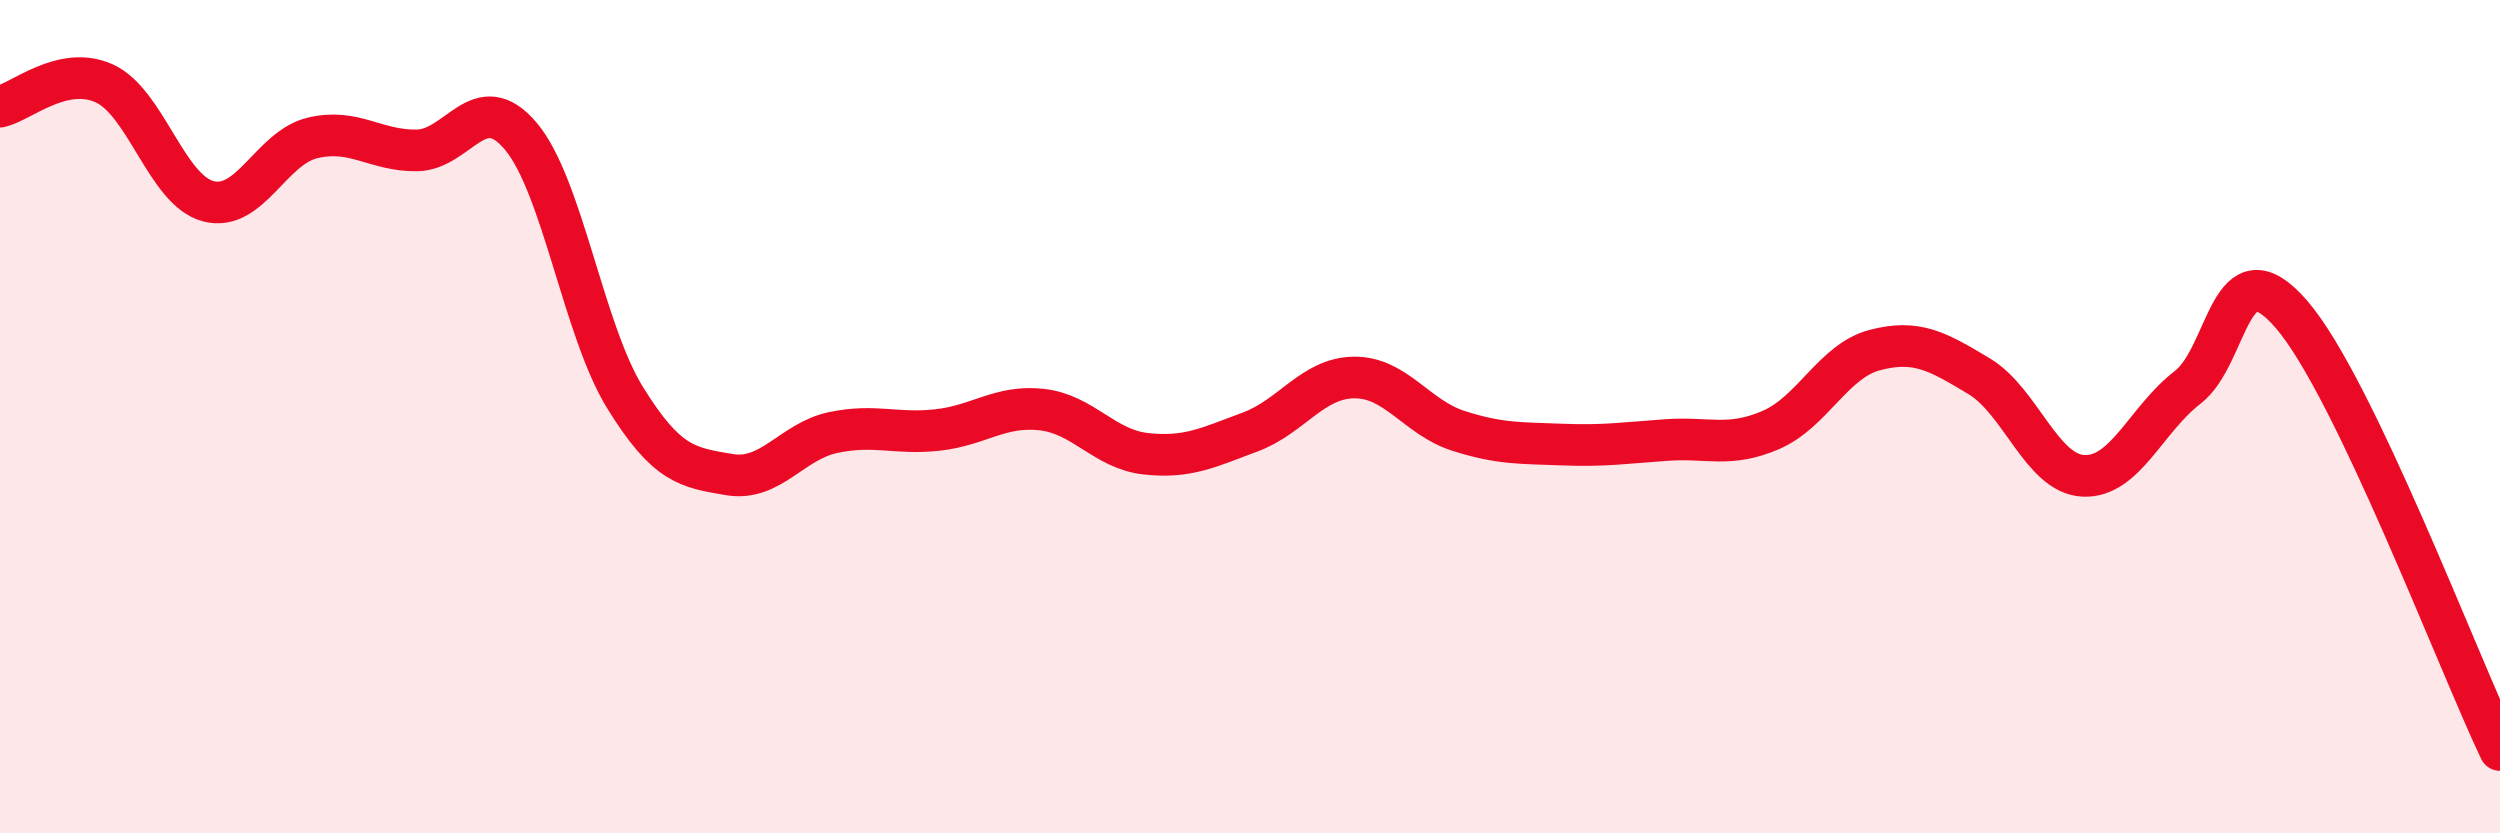
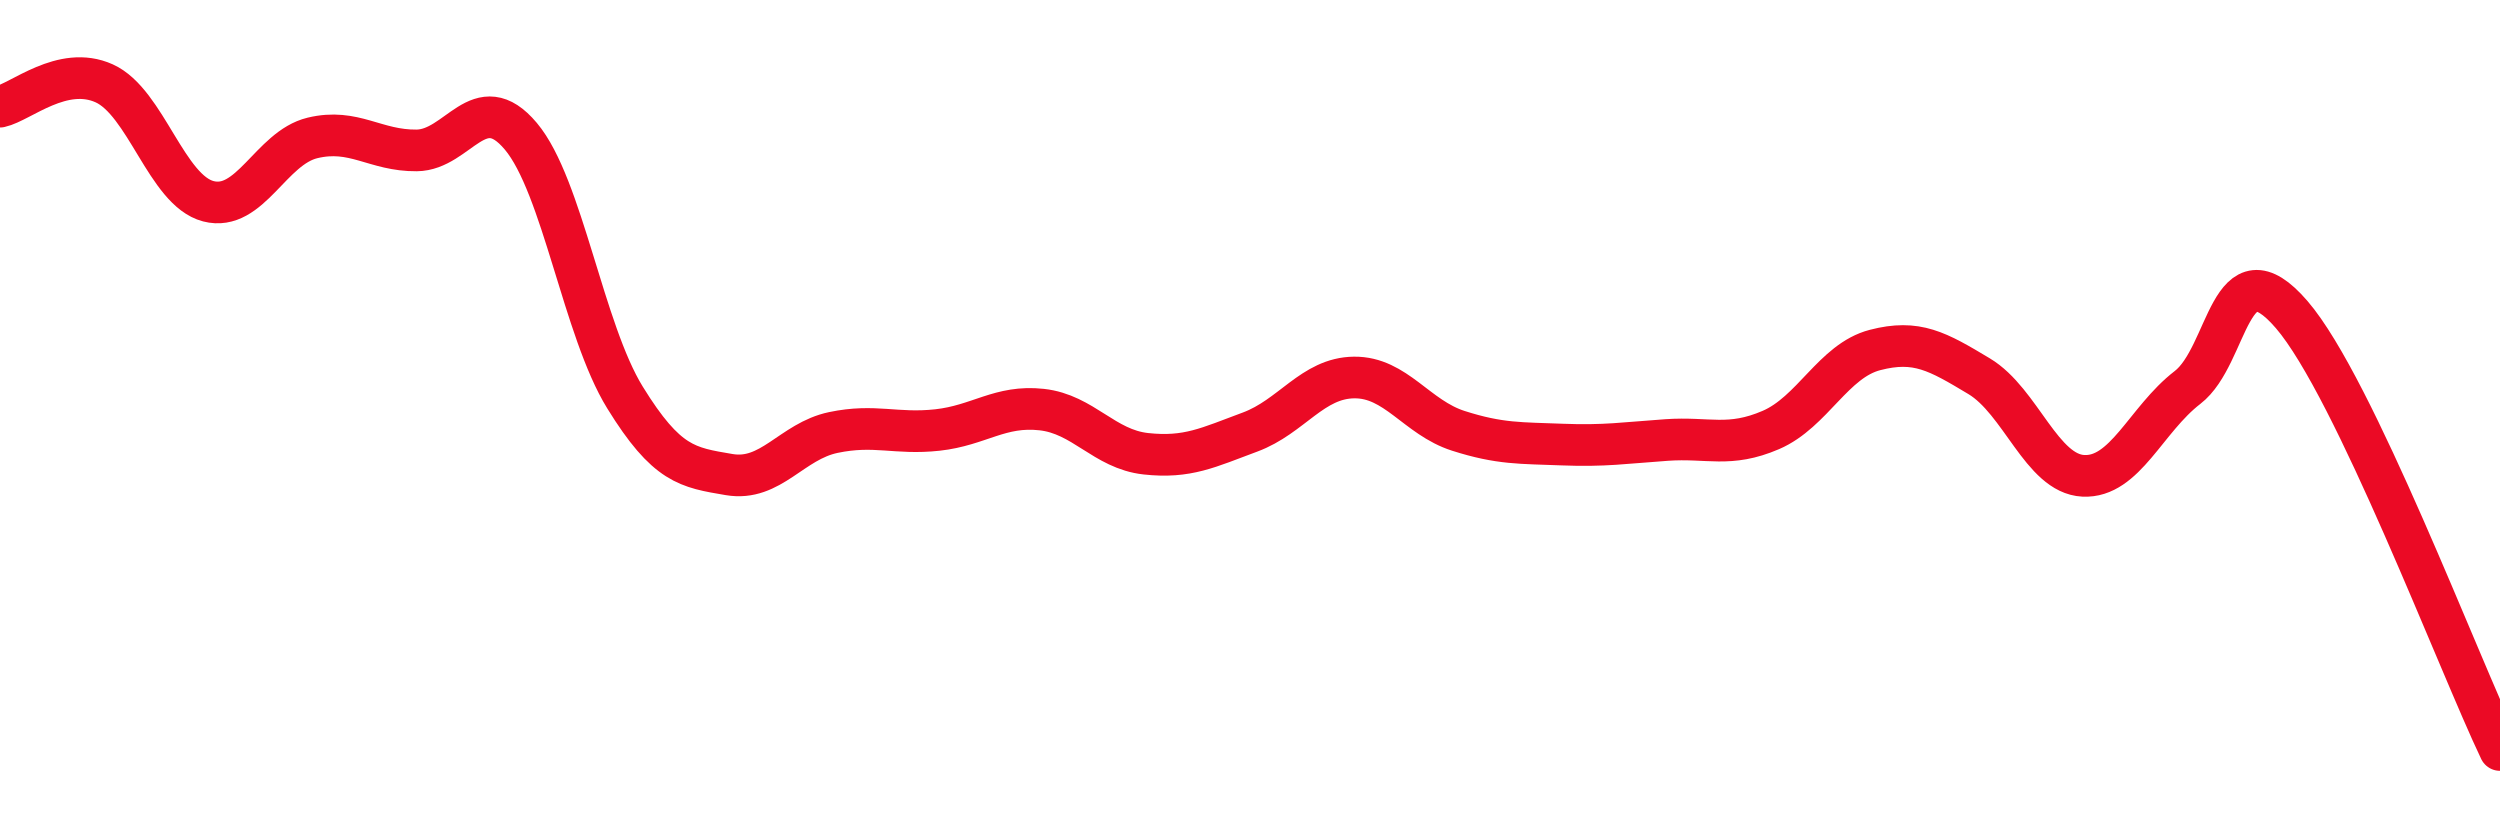
<svg xmlns="http://www.w3.org/2000/svg" width="60" height="20" viewBox="0 0 60 20">
-   <path d="M 0,2.56 C 0.5,2.45 1.5,1.55 2.5,2 C 3.5,2.45 4,4.57 5,4.83 C 6,5.09 6.5,3.55 7.5,3.31 C 8.5,3.07 9,3.62 10,3.61 C 11,3.6 11.5,2.08 12.5,3.27 C 13.5,4.46 14,7.92 15,9.54 C 16,11.16 16.5,11.22 17.5,11.39 C 18.5,11.56 19,10.59 20,10.38 C 21,10.17 21.5,10.43 22.5,10.32 C 23.5,10.21 24,9.72 25,9.83 C 26,9.94 26.5,10.78 27.5,10.89 C 28.5,11 29,10.74 30,10.37 C 31,10 31.5,9.07 32.5,9.06 C 33.5,9.05 34,10.02 35,10.34 C 36,10.66 36.5,10.63 37.5,10.67 C 38.5,10.71 39,10.63 40,10.56 C 41,10.49 41.5,10.75 42.5,10.32 C 43.5,9.89 44,8.66 45,8.4 C 46,8.14 46.5,8.43 47.5,9.03 C 48.5,9.63 49,11.37 50,11.42 C 51,11.47 51.5,10.07 52.5,9.3 C 53.5,8.53 53.5,5.81 55,7.55 C 56.5,9.29 59,15.91 60,18L60 20L0 20Z" fill="#EB0A25" opacity="0.1" stroke-linecap="round" stroke-linejoin="round" />
  <path d="M 0,2.56 C 0.5,2.45 1.5,1.55 2.5,2 C 3.5,2.45 4,4.57 5,4.83 C 6,5.09 6.5,3.55 7.5,3.31 C 8.5,3.07 9,3.62 10,3.61 C 11,3.6 11.5,2.08 12.5,3.27 C 13.5,4.46 14,7.92 15,9.54 C 16,11.16 16.5,11.22 17.5,11.39 C 18.5,11.56 19,10.59 20,10.38 C 21,10.17 21.5,10.43 22.5,10.32 C 23.5,10.21 24,9.72 25,9.83 C 26,9.94 26.5,10.78 27.5,10.89 C 28.5,11 29,10.74 30,10.37 C 31,10 31.5,9.07 32.5,9.06 C 33.5,9.05 34,10.02 35,10.34 C 36,10.66 36.5,10.63 37.5,10.67 C 38.5,10.71 39,10.63 40,10.56 C 41,10.49 41.5,10.75 42.5,10.32 C 43.5,9.89 44,8.66 45,8.4 C 46,8.14 46.5,8.43 47.5,9.03 C 48.5,9.63 49,11.37 50,11.42 C 51,11.47 51.5,10.07 52.5,9.3 C 53.5,8.53 53.5,5.81 55,7.55 C 56.5,9.29 59,15.91 60,18" stroke="#EB0A25" stroke-width="1" fill="none" stroke-linecap="round" stroke-linejoin="round" />
</svg>